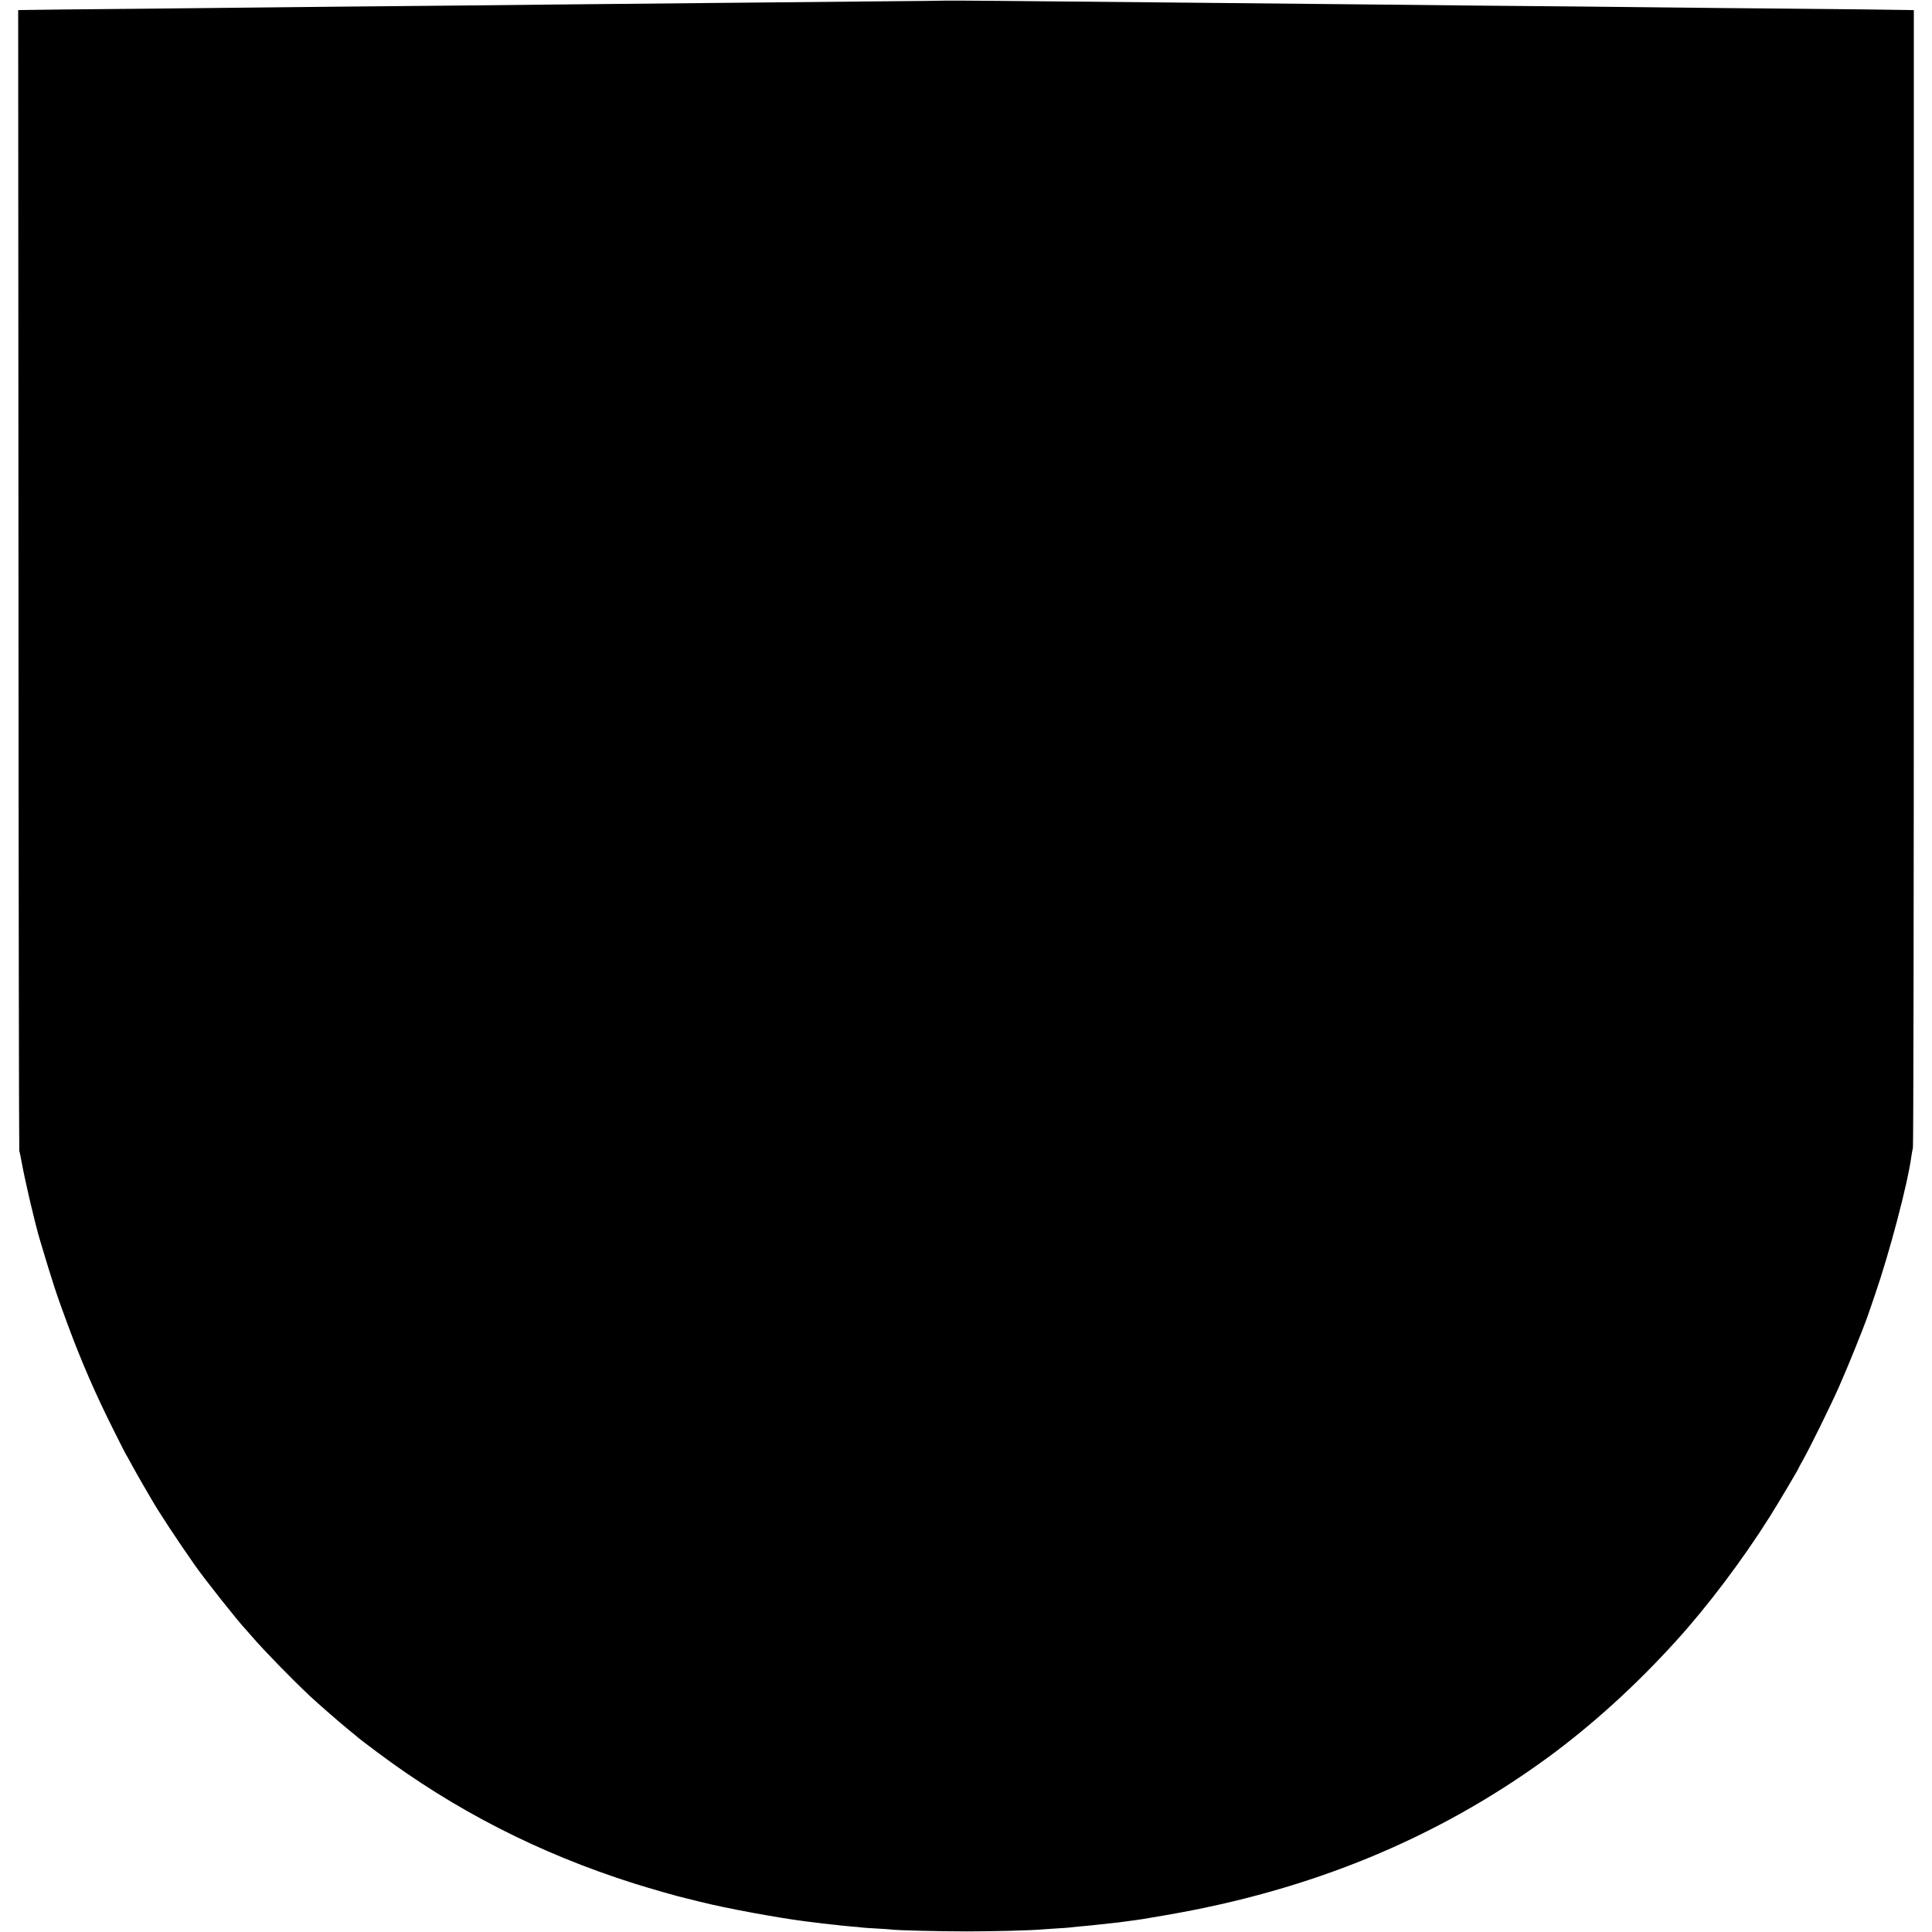
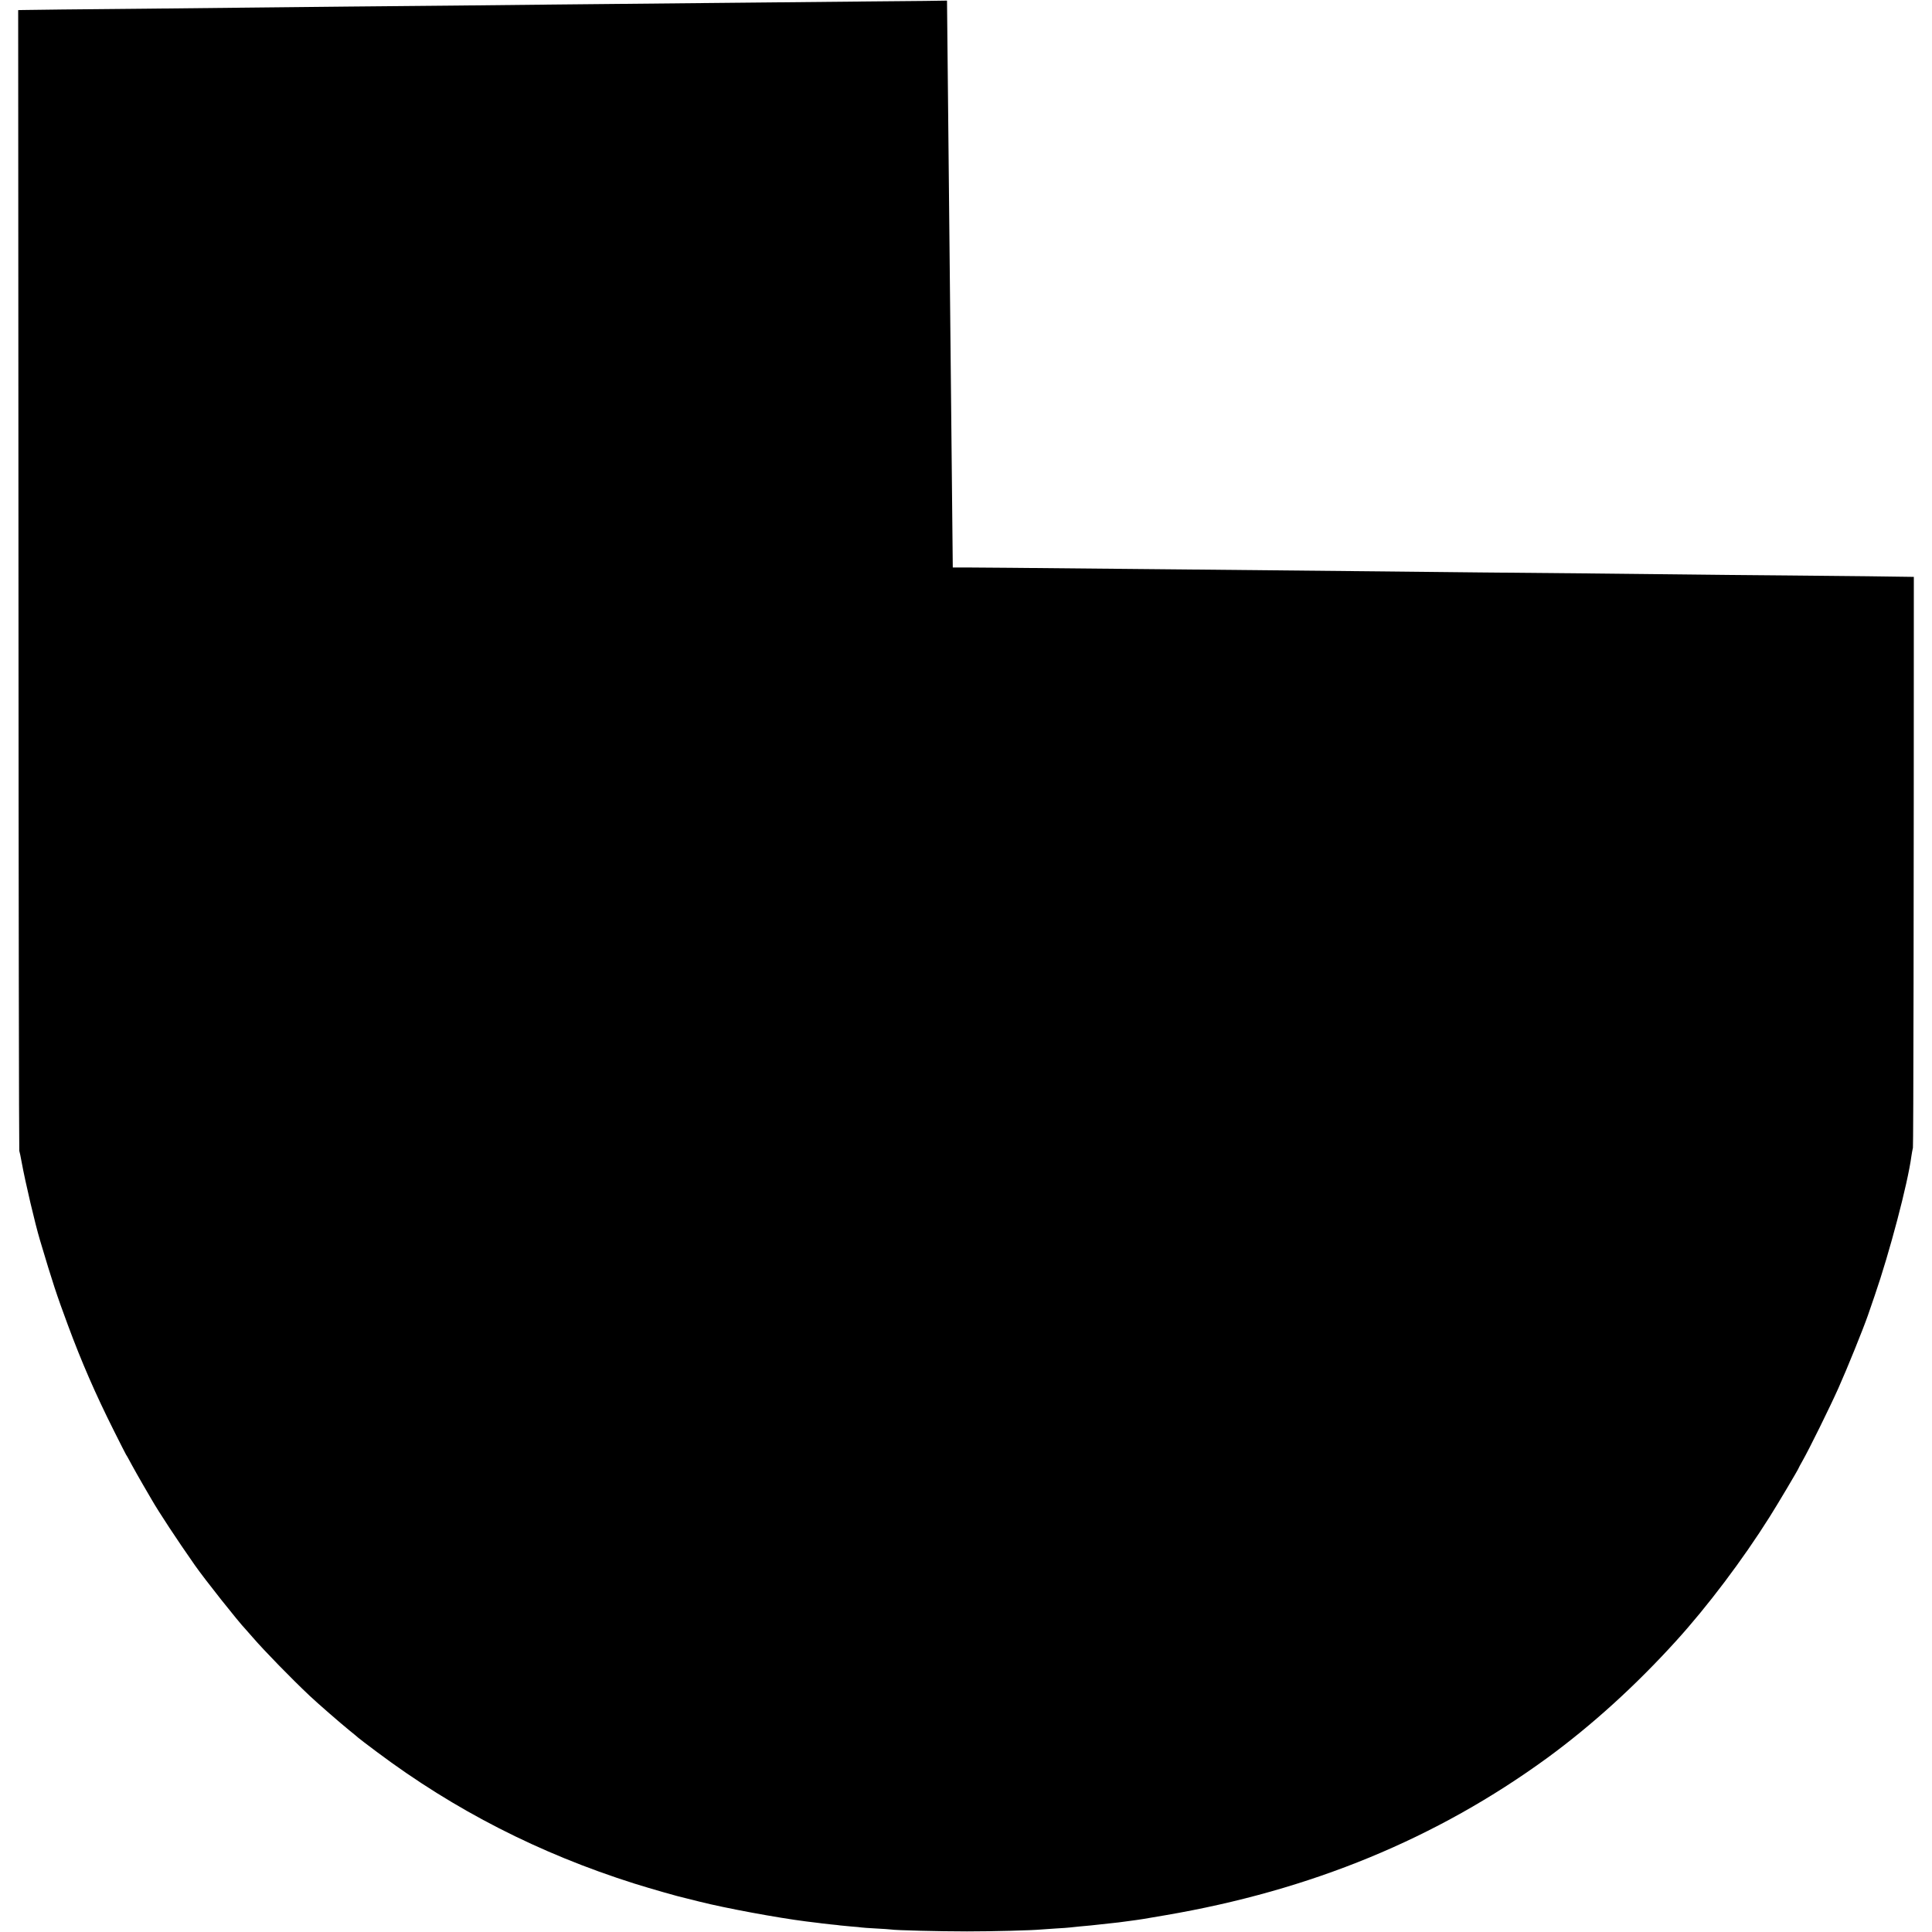
<svg xmlns="http://www.w3.org/2000/svg" version="1.0" width="1913pt" height="1913pt" viewBox="0 0 1913 1913" preserveAspectRatio="xMidYMid meet">
  <g transform="translate(0,1913) scale(0.1,-0.1)" fill="#000000" stroke="none">
-     <path d="M9377 19124 c-1 -1 -337 -5 -747 -8 -410 -4 -914 -9 -1120 -11 -351 -4 -786 -8 -2035 -20 -280 -3 -708 -7 -950 -10 -242 -2 -726 -7 -1075 -10 -349 -3 -781 -8 -960 -10 -179 -2 -649 -7 -1045 -11 -692 -6 -1117 -11 -1218 -13 l-47 -1 3 -5637 c1 -3101 5 -5647 8 -5658 4 -11 14 -60 23 -110 37 -203 134 -615 182 -775 126 -423 165 -541 276 -840 136 -367 273 -682 455 -1045 63 -126 118 -234 122 -240 5 -5 29 -50 55 -98 26 -48 77 -138 113 -200 36 -62 74 -127 85 -146 70 -122 250 -396 428 -650 95 -136 429 -558 505 -637 5 -6 35 -39 65 -74 122 -141 387 -412 566 -581 83 -78 306 -272 395 -344 41 -33 80 -65 87 -72 7 -7 90 -70 185 -141 769 -576 1606 -1004 2547 -1302 166 -52 453 -134 505 -144 11 -2 74 -18 140 -35 257 -65 777 -161 1055 -196 19 -2 60 -7 90 -11 30 -3 62 -8 70 -9 8 -1 49 -6 90 -10 41 -4 82 -8 90 -10 8 -1 56 -6 105 -10 50 -4 97 -8 105 -10 8 -2 73 -6 144 -10 70 -4 137 -8 147 -10 41 -8 484 -19 754 -19 259 0 641 10 735 19 19 1 85 6 145 10 61 3 124 8 140 10 32 4 146 15 205 20 43 4 234 25 275 30 17 3 64 9 105 14 114 15 139 19 358 57 1442 246 2687 759 3784 1559 441 323 871 713 1273 1156 311 342 661 806 927 1229 78 123 288 477 288 485 0 2 16 32 36 67 68 119 272 533 357 723 89 199 244 583 292 720 15 44 45 132 67 195 148 428 329 1115 364 1383 3 23 10 60 15 82 5 23 9 2423 9 5653 l0 5612 -57 1 c-215 4 -595 8 -1233 14 -404 3 -865 8 -1025 10 -159 2 -582 6 -940 10 -357 3 -852 8 -1100 10 -247 3 -673 7 -945 10 -495 5 -1310 13 -2025 20 -1494 15 -2245 21 -2248 19z" />
+     <path d="M9377 19124 c-1 -1 -337 -5 -747 -8 -410 -4 -914 -9 -1120 -11 -351 -4 -786 -8 -2035 -20 -280 -3 -708 -7 -950 -10 -242 -2 -726 -7 -1075 -10 -349 -3 -781 -8 -960 -10 -179 -2 -649 -7 -1045 -11 -692 -6 -1117 -11 -1218 -13 l-47 -1 3 -5637 c1 -3101 5 -5647 8 -5658 4 -11 14 -60 23 -110 37 -203 134 -615 182 -775 126 -423 165 -541 276 -840 136 -367 273 -682 455 -1045 63 -126 118 -234 122 -240 5 -5 29 -50 55 -98 26 -48 77 -138 113 -200 36 -62 74 -127 85 -146 70 -122 250 -396 428 -650 95 -136 429 -558 505 -637 5 -6 35 -39 65 -74 122 -141 387 -412 566 -581 83 -78 306 -272 395 -344 41 -33 80 -65 87 -72 7 -7 90 -70 185 -141 769 -576 1606 -1004 2547 -1302 166 -52 453 -134 505 -144 11 -2 74 -18 140 -35 257 -65 777 -161 1055 -196 19 -2 60 -7 90 -11 30 -3 62 -8 70 -9 8 -1 49 -6 90 -10 41 -4 82 -8 90 -10 8 -1 56 -6 105 -10 50 -4 97 -8 105 -10 8 -2 73 -6 144 -10 70 -4 137 -8 147 -10 41 -8 484 -19 754 -19 259 0 641 10 735 19 19 1 85 6 145 10 61 3 124 8 140 10 32 4 146 15 205 20 43 4 234 25 275 30 17 3 64 9 105 14 114 15 139 19 358 57 1442 246 2687 759 3784 1559 441 323 871 713 1273 1156 311 342 661 806 927 1229 78 123 288 477 288 485 0 2 16 32 36 67 68 119 272 533 357 723 89 199 244 583 292 720 15 44 45 132 67 195 148 428 329 1115 364 1383 3 23 10 60 15 82 5 23 9 2423 9 5653 c-215 4 -595 8 -1233 14 -404 3 -865 8 -1025 10 -159 2 -582 6 -940 10 -357 3 -852 8 -1100 10 -247 3 -673 7 -945 10 -495 5 -1310 13 -2025 20 -1494 15 -2245 21 -2248 19z" />
  </g>
</svg>